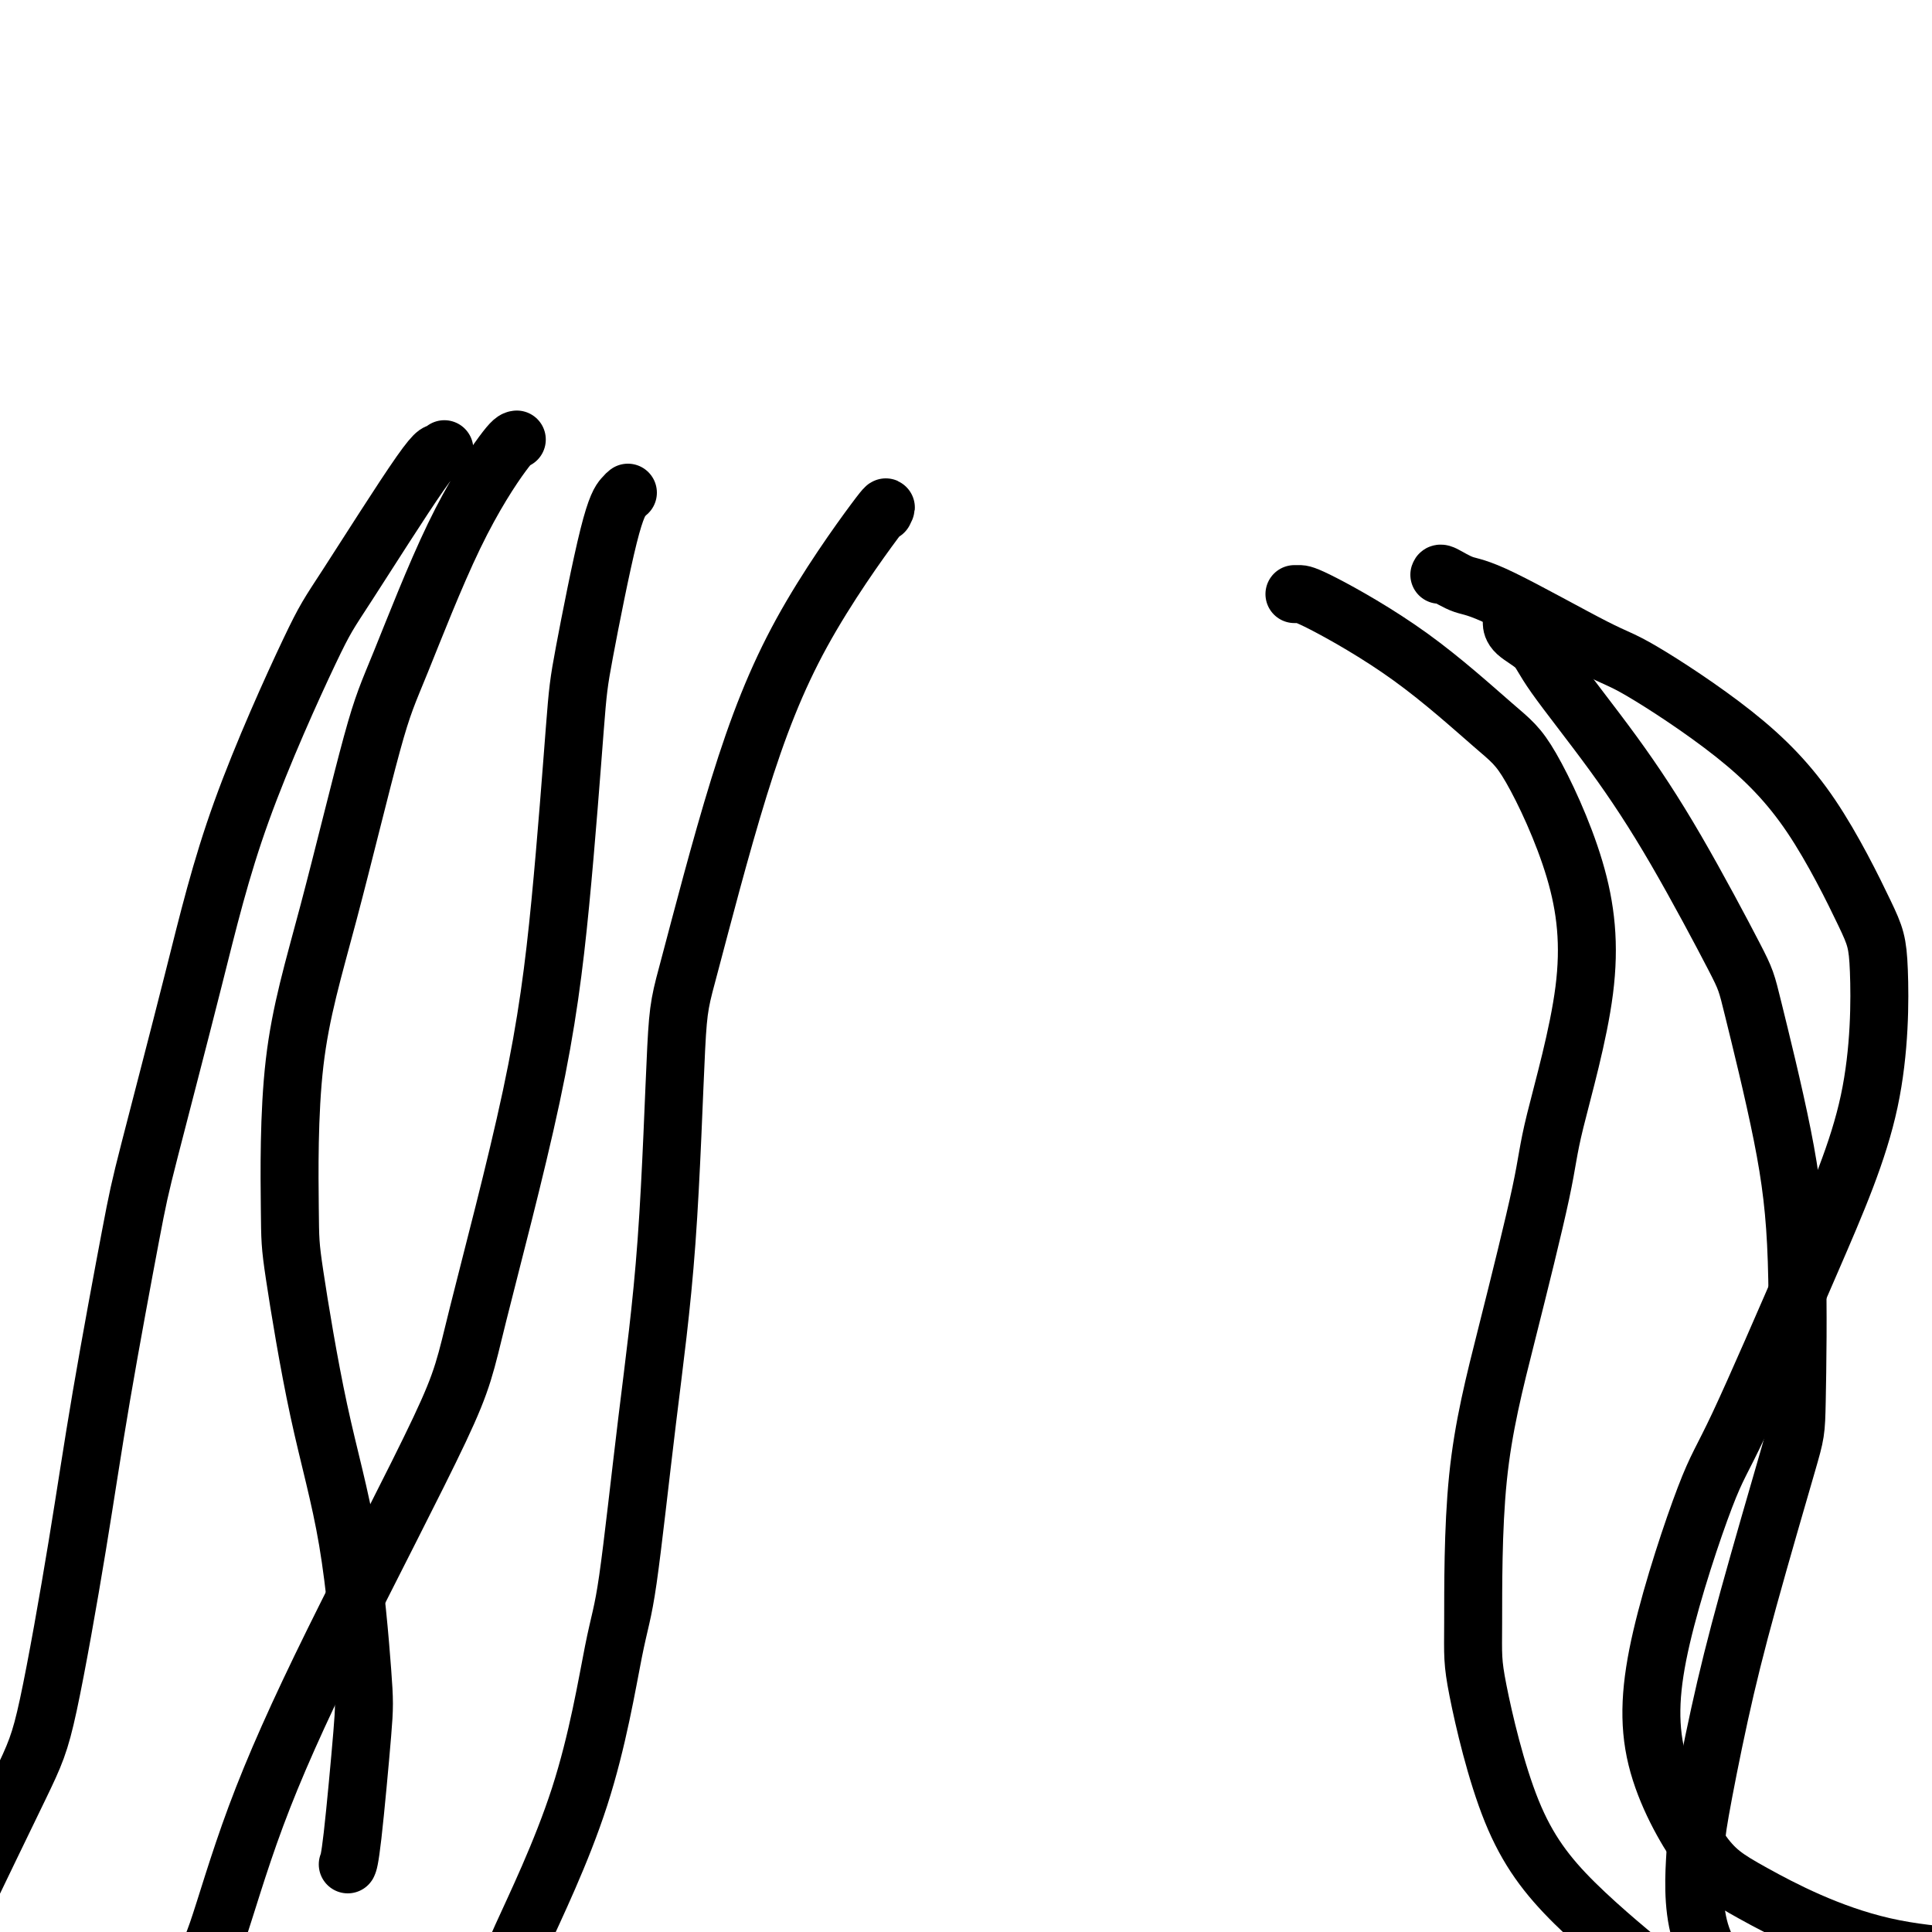
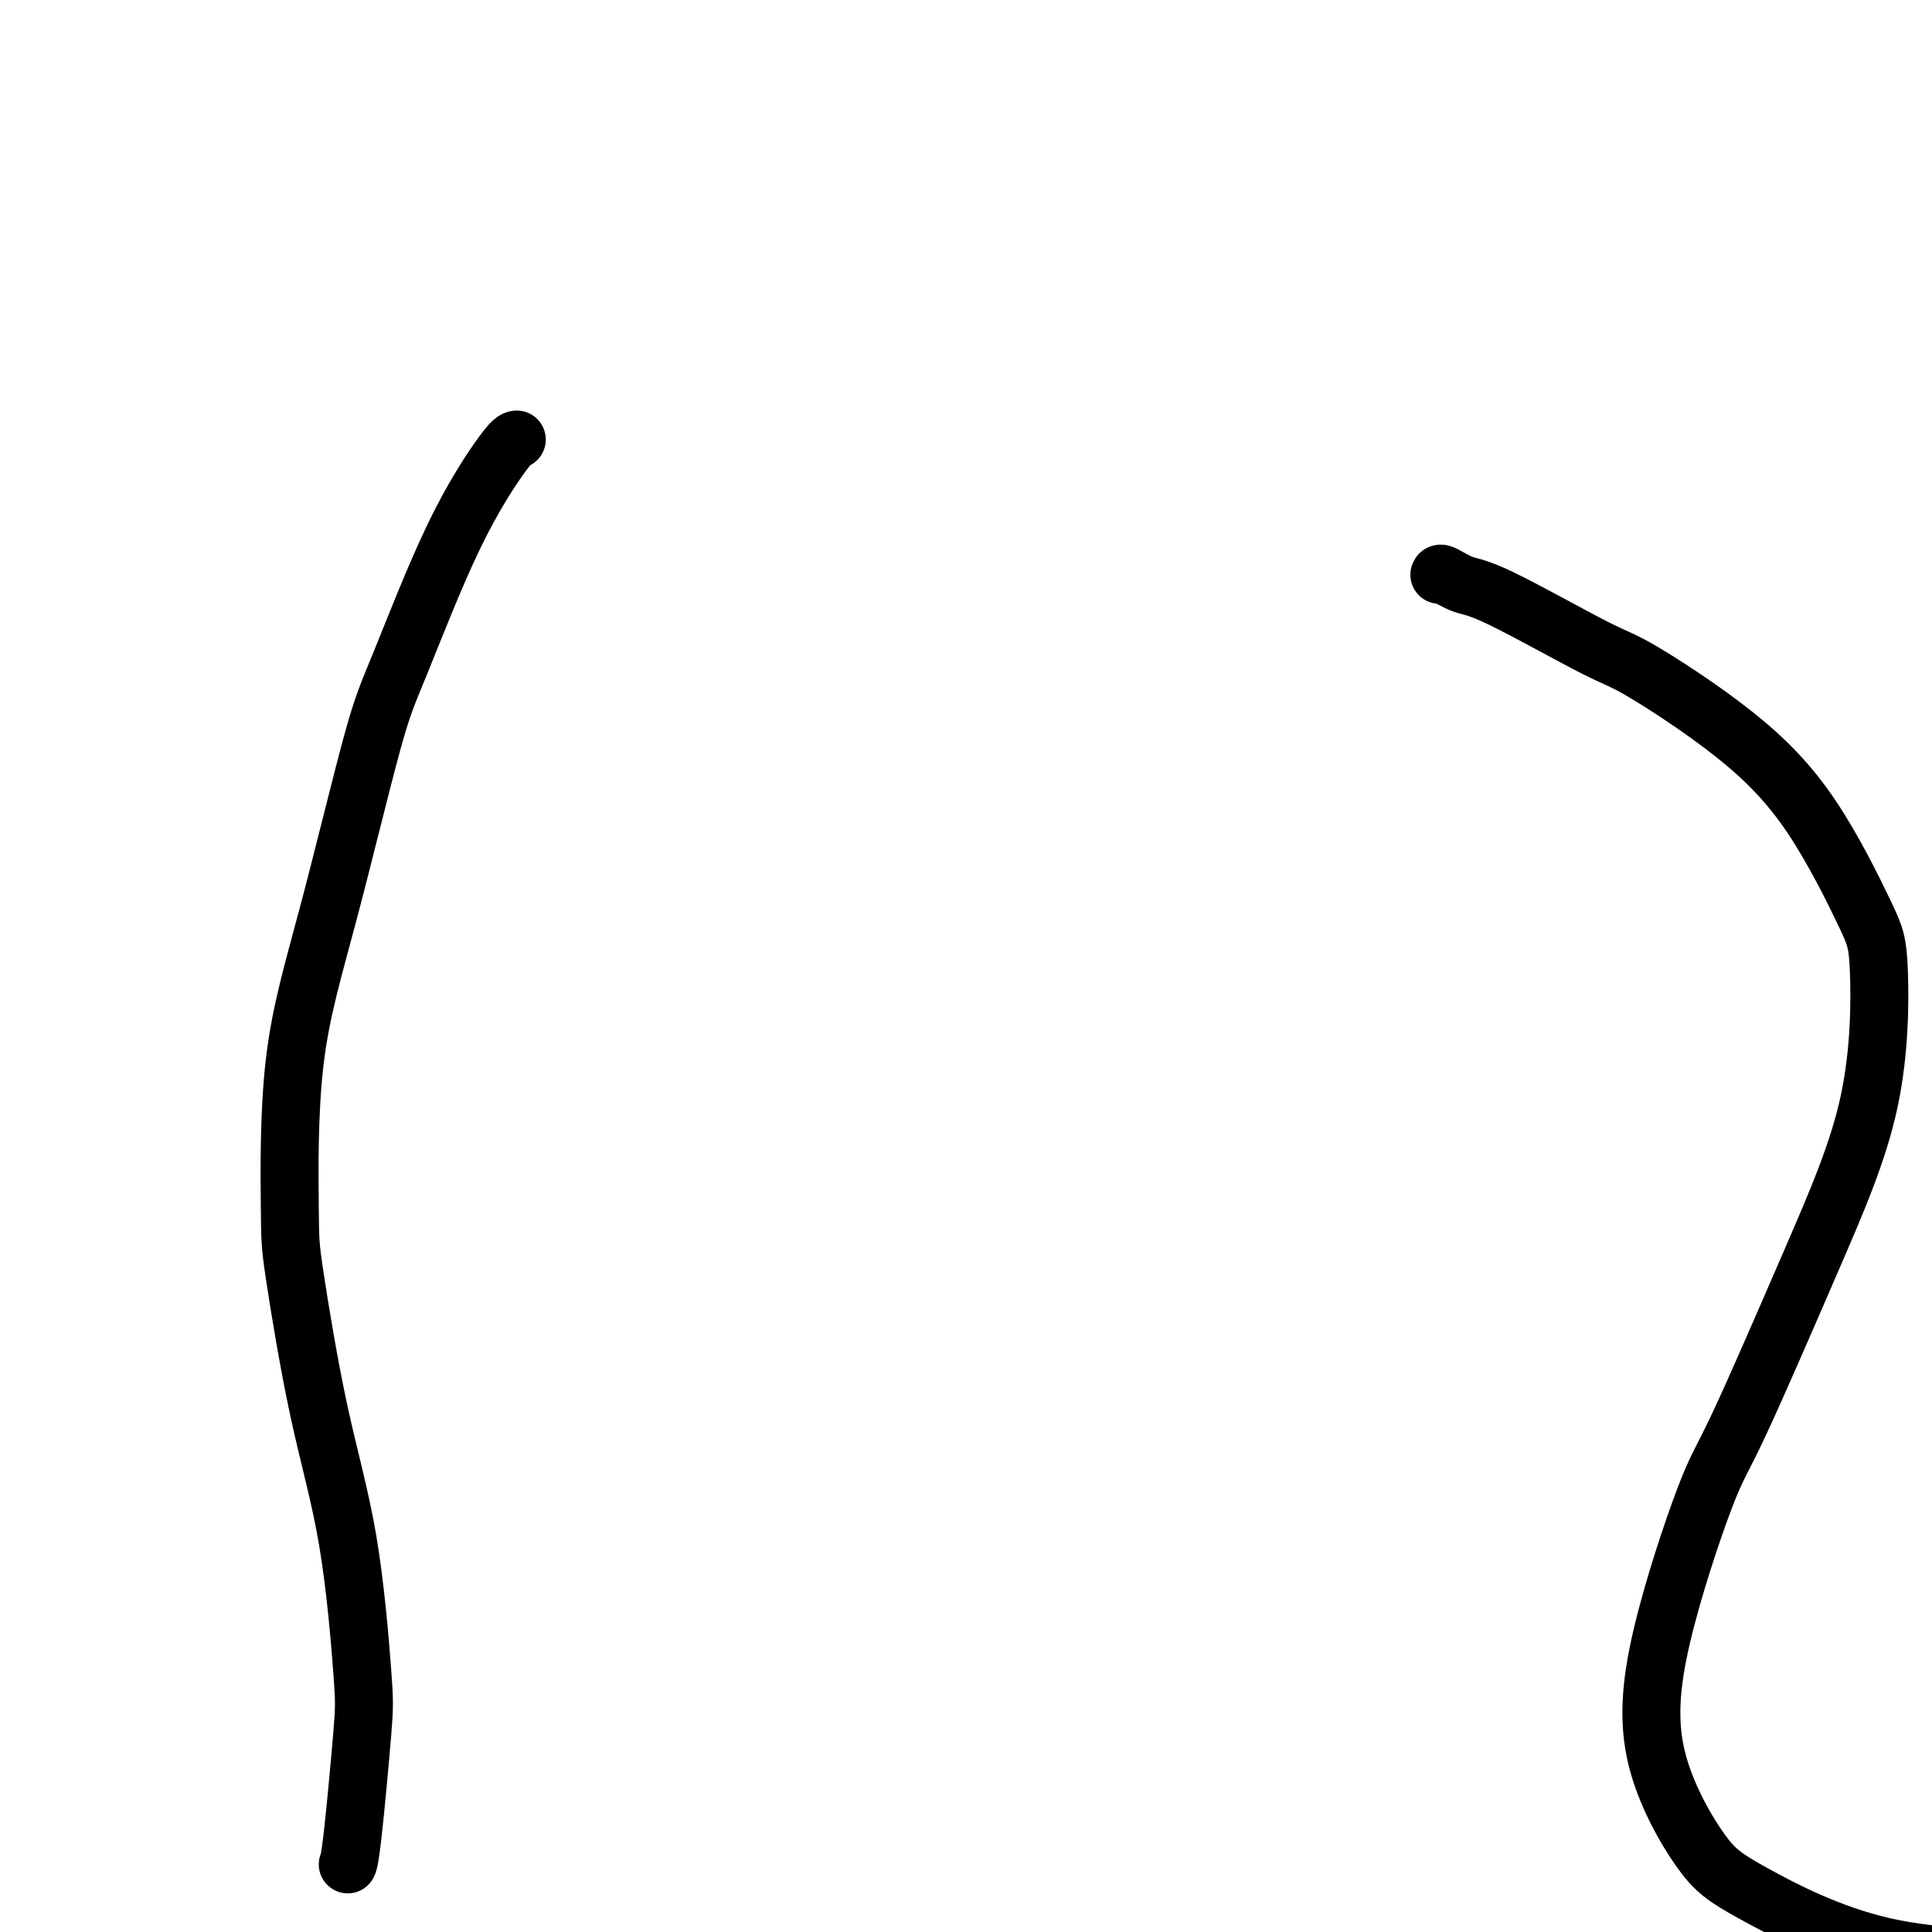
<svg xmlns="http://www.w3.org/2000/svg" viewBox="0 0 400 400" version="1.1">
  <g fill="none" stroke="#000000" stroke-width="12" stroke-linecap="round" stroke-linejoin="round">
    <path d="M107,91c-0.436,0.056 -0.872,0.112 -3,3c-2.128,2.888 -5.947,8.608 -10,17c-4.053,8.392 -8.340,19.455 -11,26c-2.660,6.545 -3.693,8.570 -6,17c-2.307,8.430 -5.887,23.265 -9,35c-3.113,11.735 -5.761,20.372 -7,31c-1.239,10.628 -1.071,23.249 -1,30c0.071,6.751 0.045,7.634 1,14c0.955,6.366 2.890,18.216 5,28c2.110,9.784 4.394,17.501 6,27c1.606,9.499 2.535,20.780 3,27c0.465,6.220 0.465,7.379 0,13c-0.465,5.621 -1.394,15.706 -2,21c-0.606,5.294 -0.887,5.798 -1,6c-0.113,0.202 -0.056,0.101 0,0" />
-     <path d="M183,106c0.534,-1.061 1.069,-2.121 -2,2c-3.069,4.121 -9.741,13.425 -15,23c-5.259,9.575 -9.105,19.421 -13,32c-3.895,12.579 -7.838,27.890 -10,36c-2.162,8.110 -2.545,9.017 -3,18c-0.455,8.983 -0.984,26.040 -2,40c-1.016,13.960 -2.518,24.823 -4,37c-1.482,12.177 -2.944,25.670 -4,33c-1.056,7.330 -1.706,8.498 -3,15c-1.294,6.502 -3.234,18.339 -7,30c-3.766,11.661 -9.360,23.146 -12,29c-2.640,5.854 -2.326,6.076 -3,8c-0.674,1.924 -2.335,5.550 -3,7c-0.665,1.450 -0.332,0.725 0,0" />
-     <path d="M268,123c0.277,0.004 0.554,0.007 1,0c0.446,-0.007 1.060,-0.026 5,2c3.940,2.026 11.205,6.096 18,11c6.795,4.904 13.120,10.642 17,14c3.880,3.358 5.314,4.336 8,9c2.686,4.664 6.622,13.013 9,21c2.378,7.987 3.197,15.610 2,25c-1.197,9.390 -4.412,20.545 -6,27c-1.588,6.455 -1.551,8.208 -3,15c-1.449,6.792 -4.385,18.623 -7,29c-2.615,10.377 -4.910,19.299 -6,30c-1.090,10.701 -0.976,23.181 -1,30c-0.024,6.819 -0.186,7.976 1,14c1.186,6.024 3.720,16.914 7,25c3.280,8.086 7.306,13.369 13,19c5.694,5.631 13.055,11.609 16,14c2.945,2.391 1.472,1.196 0,0" />
-     <path d="M313,129c-0.004,-0.158 -0.008,-0.316 0,0c0.008,0.316 0.028,1.105 1,2c0.972,0.895 2.894,1.896 4,3c1.106,1.104 1.395,2.311 4,6c2.605,3.689 7.527,9.859 12,16c4.473,6.141 8.498,12.254 13,20c4.502,7.746 9.480,17.126 12,22c2.520,4.874 2.584,5.243 4,11c1.416,5.757 4.186,16.904 6,26c1.814,9.096 2.671,16.143 3,26c0.329,9.857 0.130,22.524 0,29c-0.130,6.476 -0.192,6.760 -2,13c-1.808,6.240 -5.363,18.435 -8,28c-2.637,9.565 -4.355,16.502 -6,24c-1.645,7.498 -3.217,15.559 -4,20c-0.783,4.441 -0.777,5.263 -1,9c-0.223,3.737 -0.675,10.391 1,16c1.675,5.609 5.479,10.174 7,12c1.521,1.826 0.761,0.913 0,0" />
-     <path d="M130,102c-0.223,0.176 -0.446,0.353 -1,1c-0.554,0.647 -1.439,1.765 -3,8c-1.561,6.235 -3.798,17.585 -5,24c-1.202,6.415 -1.370,7.893 -2,16c-0.630,8.107 -1.722,22.843 -3,36c-1.278,13.157 -2.741,24.736 -6,40c-3.259,15.264 -8.315,34.215 -11,45c-2.685,10.785 -2.999,13.404 -8,24c-5.001,10.596 -14.688,29.168 -22,44c-7.312,14.832 -12.250,25.922 -16,36c-3.750,10.078 -6.311,19.142 -8,24c-1.689,4.858 -2.504,5.508 -3,10c-0.496,4.492 -0.672,12.825 -1,18c-0.328,5.175 -0.808,7.193 -1,8c-0.192,0.807 -0.096,0.404 0,0" />
-     <path d="M92,93c-0.386,0.610 -0.771,1.220 -1,1c-0.229,-0.220 -0.300,-1.272 -4,4c-3.700,5.272 -11.029,16.866 -15,23c-3.971,6.134 -4.583,6.807 -8,14c-3.417,7.193 -9.638,20.907 -14,33c-4.362,12.093 -6.863,22.565 -10,35c-3.137,12.435 -6.909,26.834 -9,35c-2.091,8.166 -2.502,10.098 -4,18c-1.498,7.902 -4.084,21.773 -6,33c-1.916,11.227 -3.161,19.812 -5,31c-1.839,11.188 -4.272,24.981 -6,33c-1.728,8.019 -2.750,10.265 -6,17c-3.250,6.735 -8.727,17.960 -13,27c-4.273,9.040 -7.343,15.895 -9,20c-1.657,4.105 -1.902,5.458 -2,6c-0.098,0.542 -0.049,0.271 0,0" />
    <path d="M298,119c0.071,-0.212 0.141,-0.423 1,0c0.859,0.423 2.505,1.481 4,2c1.495,0.519 2.838,0.499 8,3c5.162,2.501 14.142,7.523 19,10c4.858,2.477 5.592,2.411 10,5c4.408,2.589 12.488,7.835 19,13c6.512,5.165 11.454,10.249 16,17c4.546,6.751 8.694,15.170 11,20c2.306,4.830 2.769,6.071 3,12c0.231,5.929 0.231,16.546 -2,27c-2.231,10.454 -6.693,20.747 -12,33c-5.307,12.253 -11.461,26.468 -15,34c-3.539,7.532 -4.465,8.380 -7,15c-2.535,6.620 -6.680,19.010 -9,29c-2.320,9.990 -2.813,17.579 -1,25c1.813,7.421 5.934,14.675 9,19c3.066,4.325 5.079,5.723 11,9c5.921,3.277 15.752,8.435 27,11c11.248,2.565 23.913,2.537 32,2c8.087,-0.537 11.596,-1.582 13,-2c1.404,-0.418 0.702,-0.209 0,0" />
  </g>
</svg>